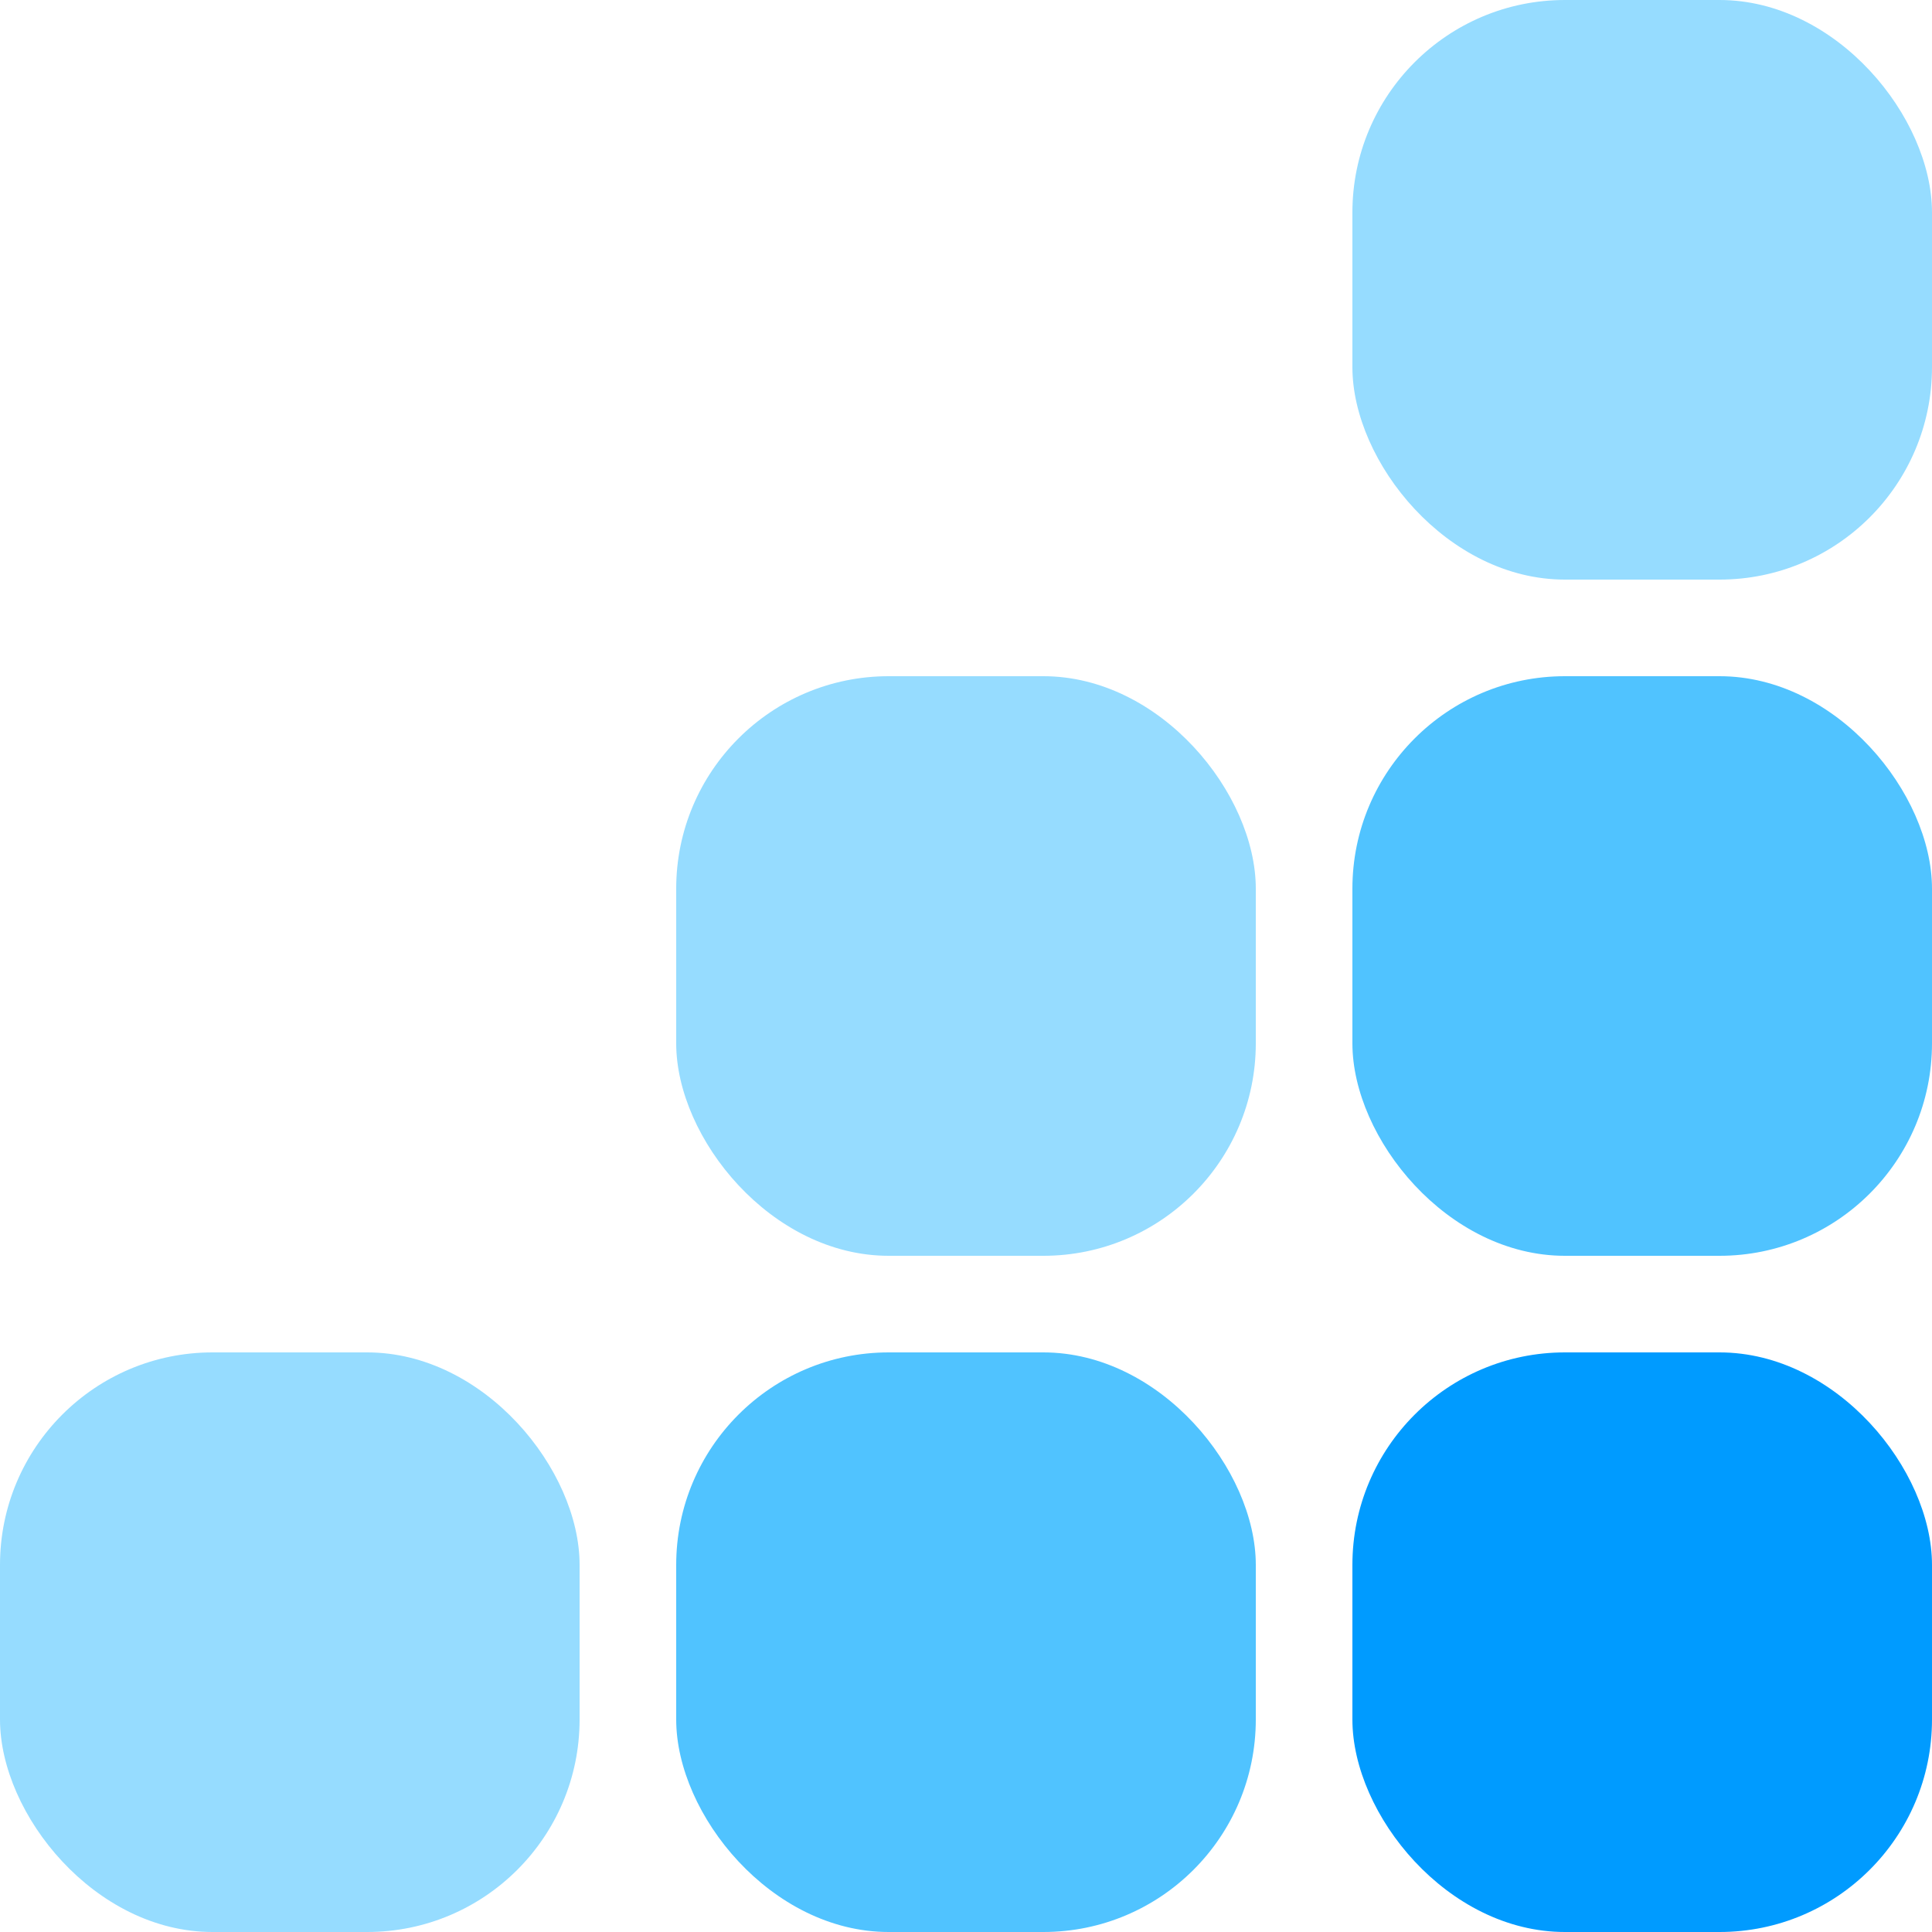
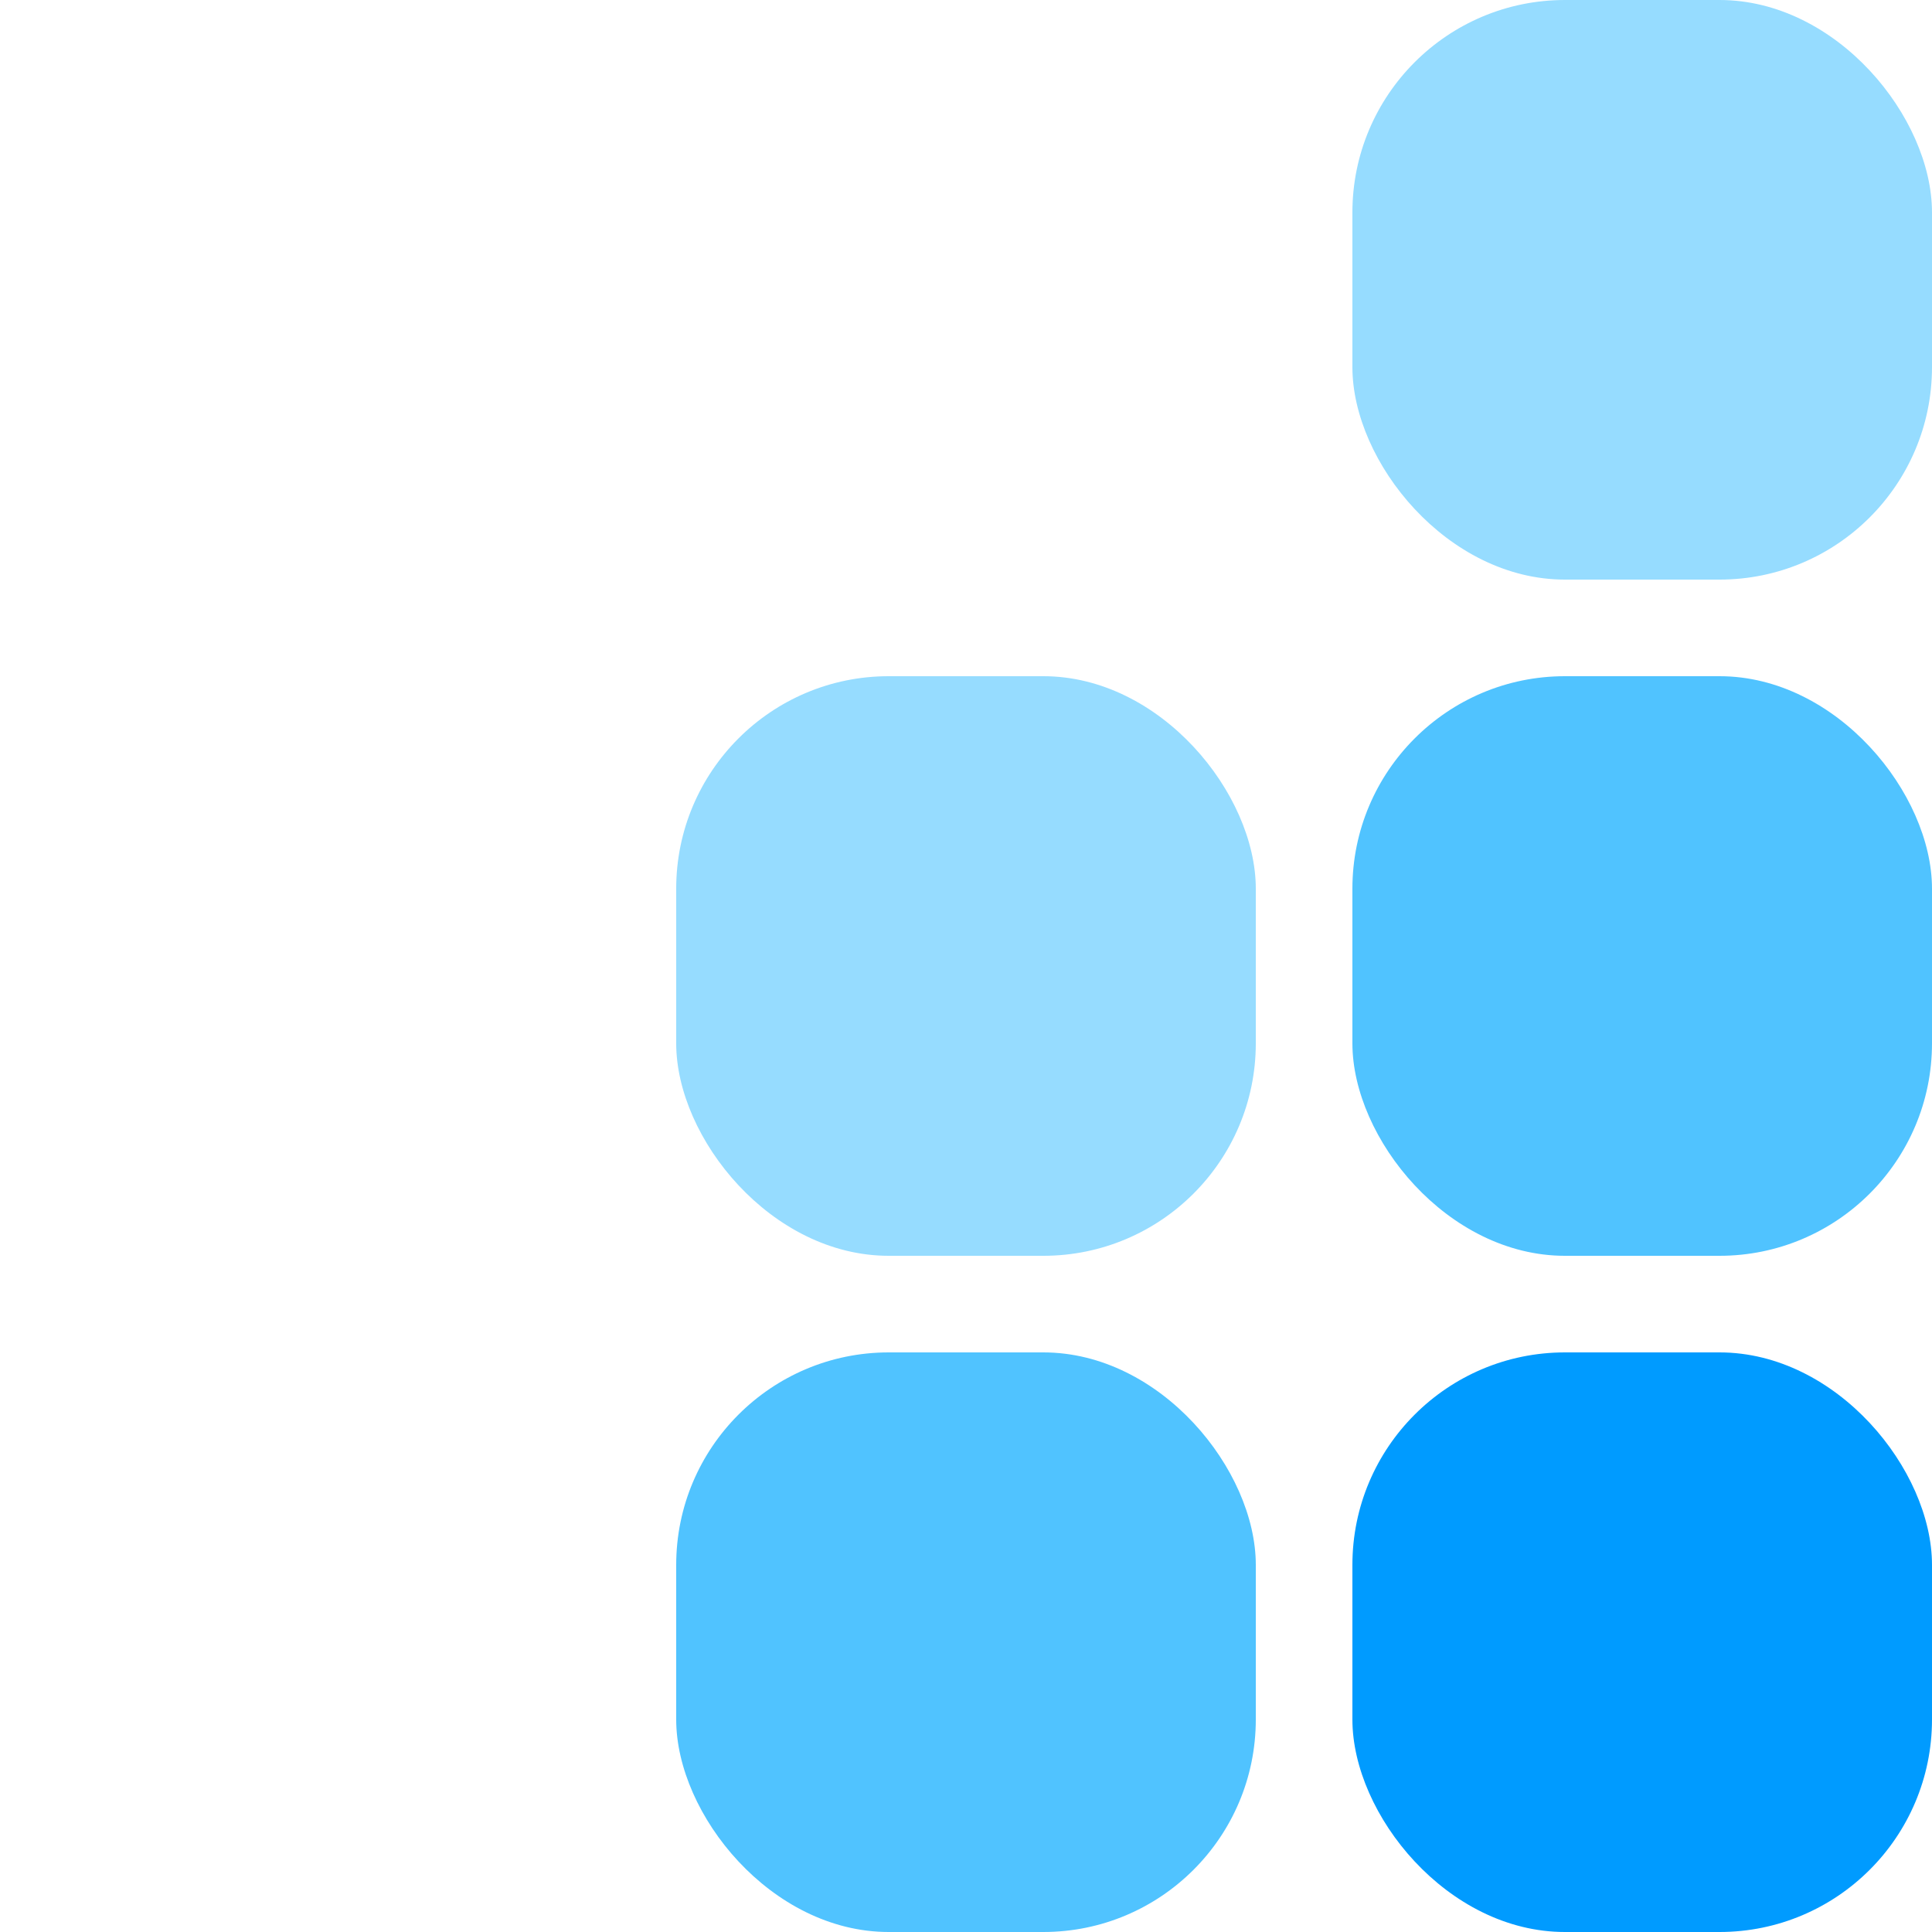
<svg xmlns="http://www.w3.org/2000/svg" width="12" height="12" viewBox="0 0 12 12" fill="none">
  <rect x="8.4" width="3.6" height="3.6" rx="1.32" fill="#96DCFF" />
  <rect x="8.4" y="4.2" width="3.6" height="3.6" rx="1.32" fill="#50C3FF" />
  <rect x="8.4" y="8.4" width="3.6" height="3.6" rx="1.32" fill="#009BFF" />
  <rect x="4.2" y="4.2" width="3.6" height="3.6" rx="1.32" fill="#96DCFF" />
  <rect x="4.2" y="8.4" width="3.6" height="3.6" rx="1.32" fill="#50C3FF" />
-   <rect y="8.4" width="3.6" height="3.6" rx="1.32" fill="#96DCFF" />
</svg>